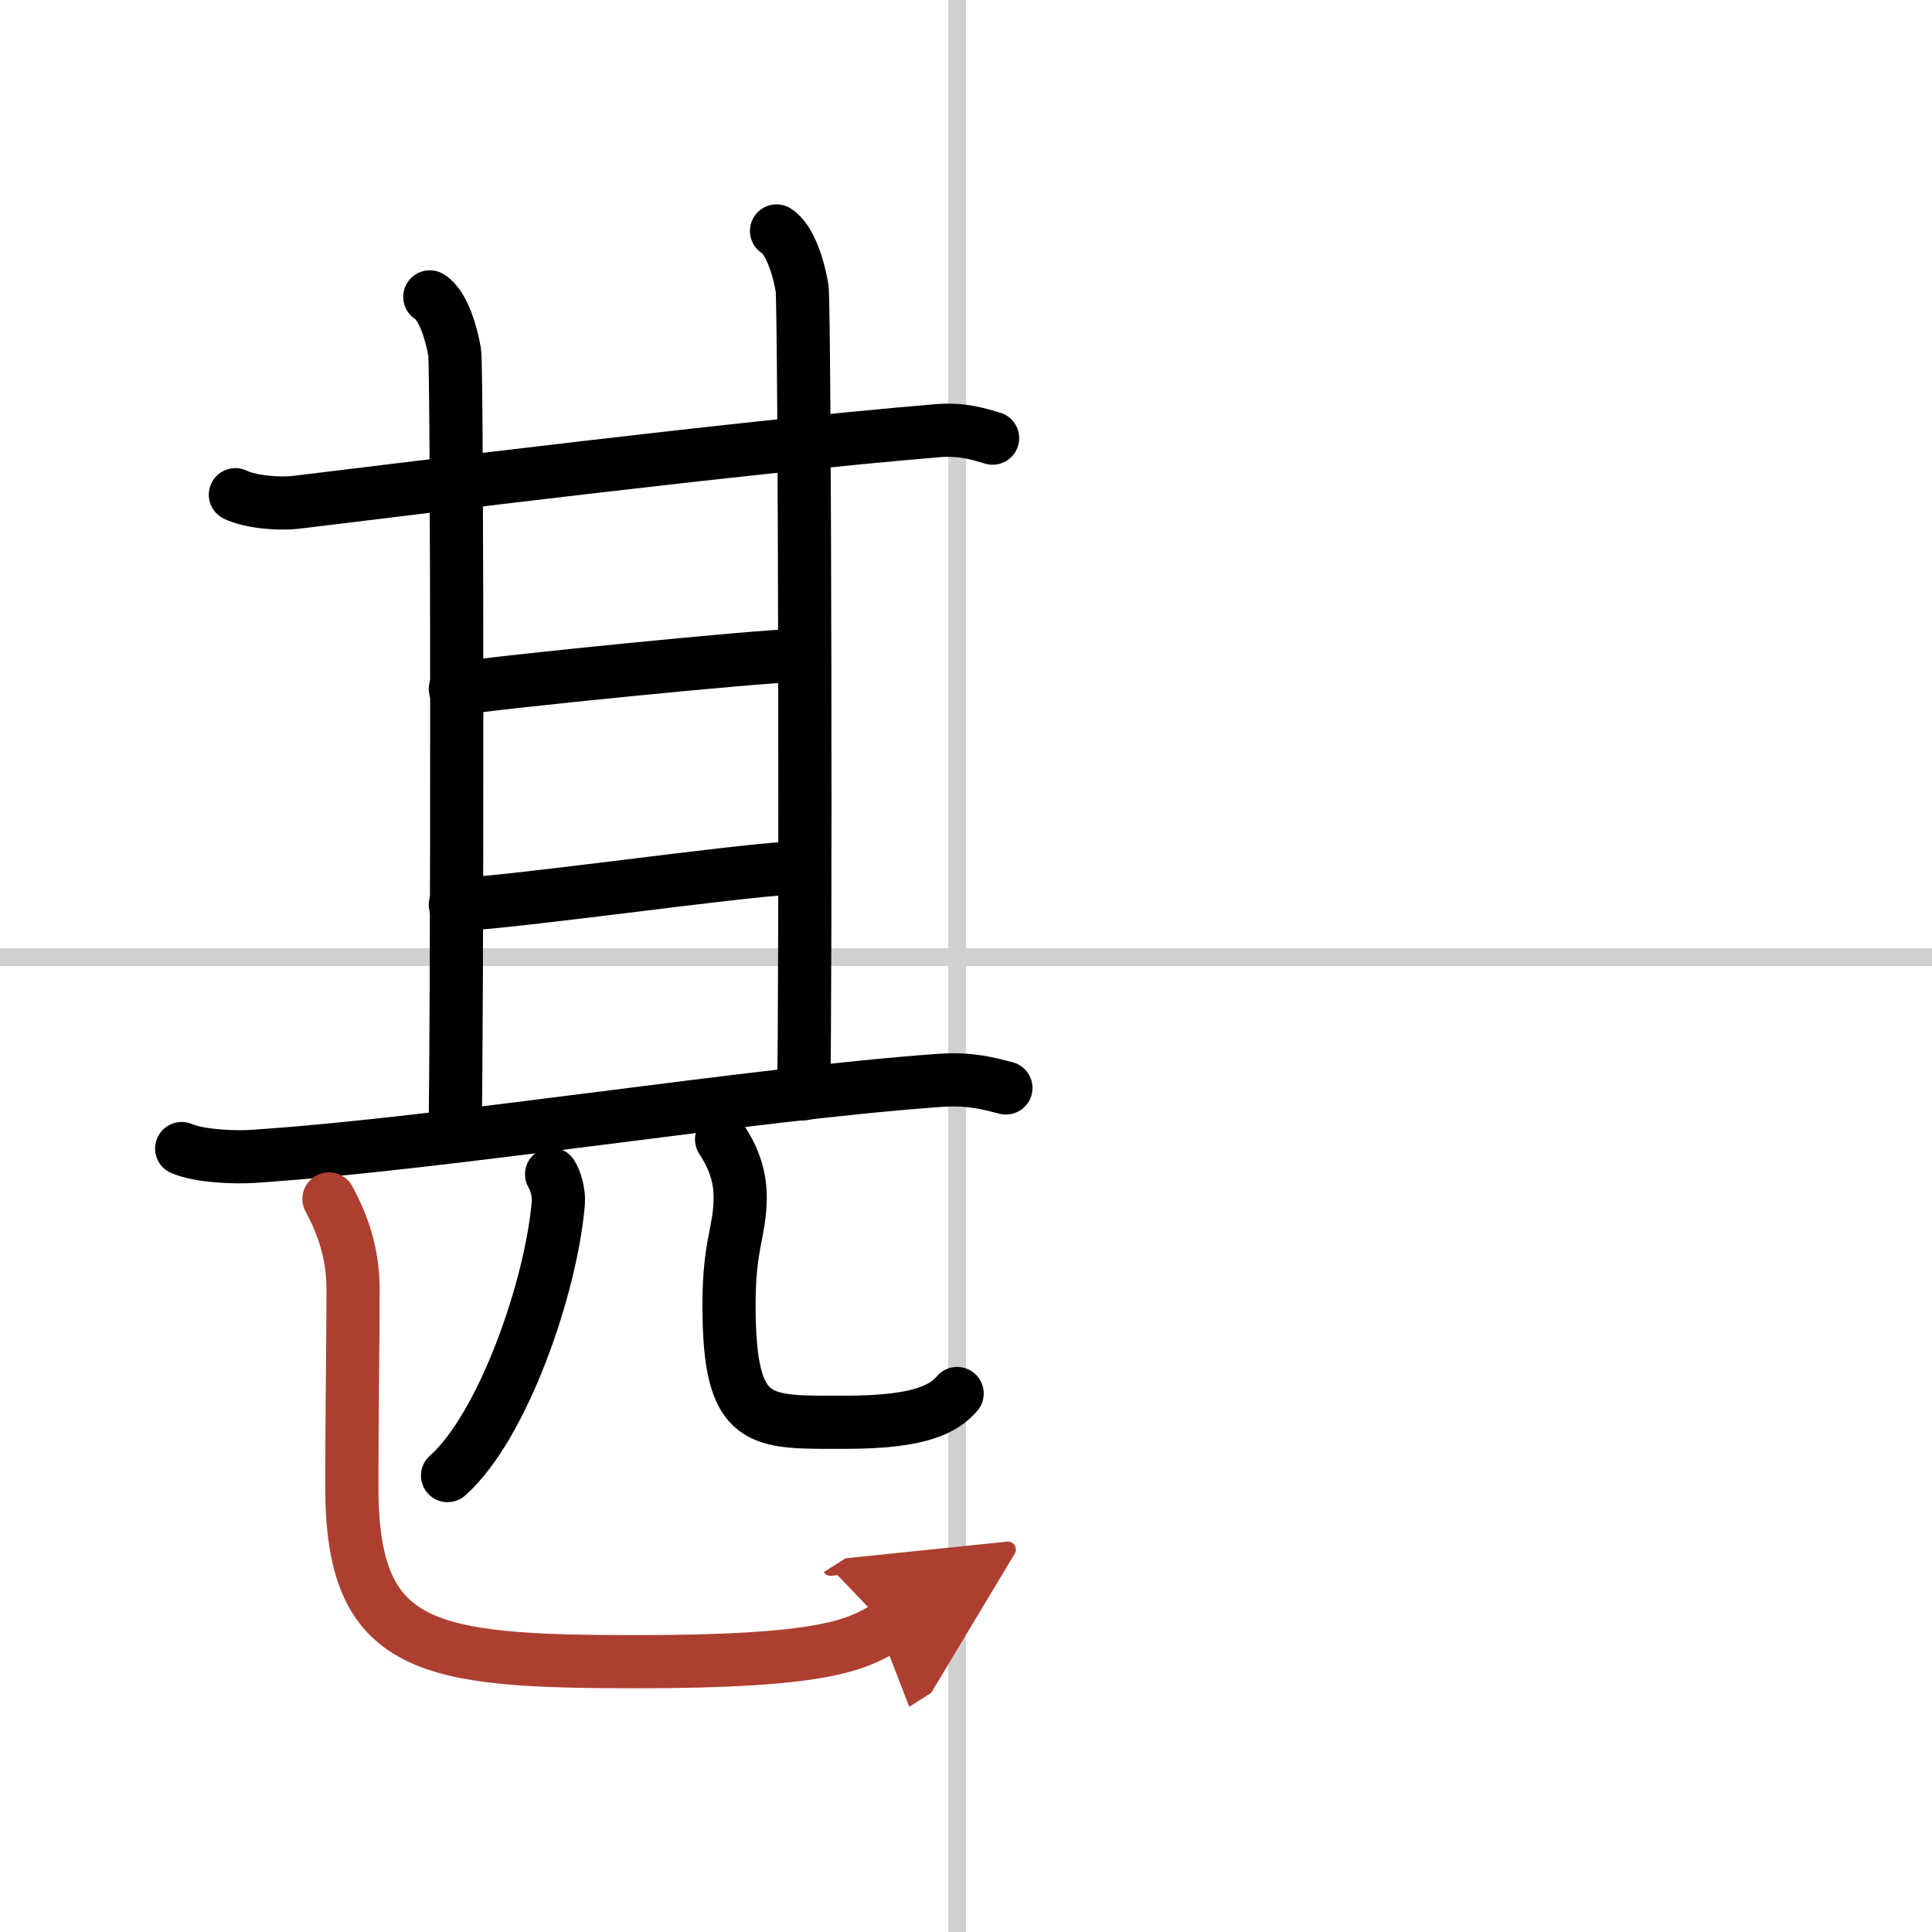
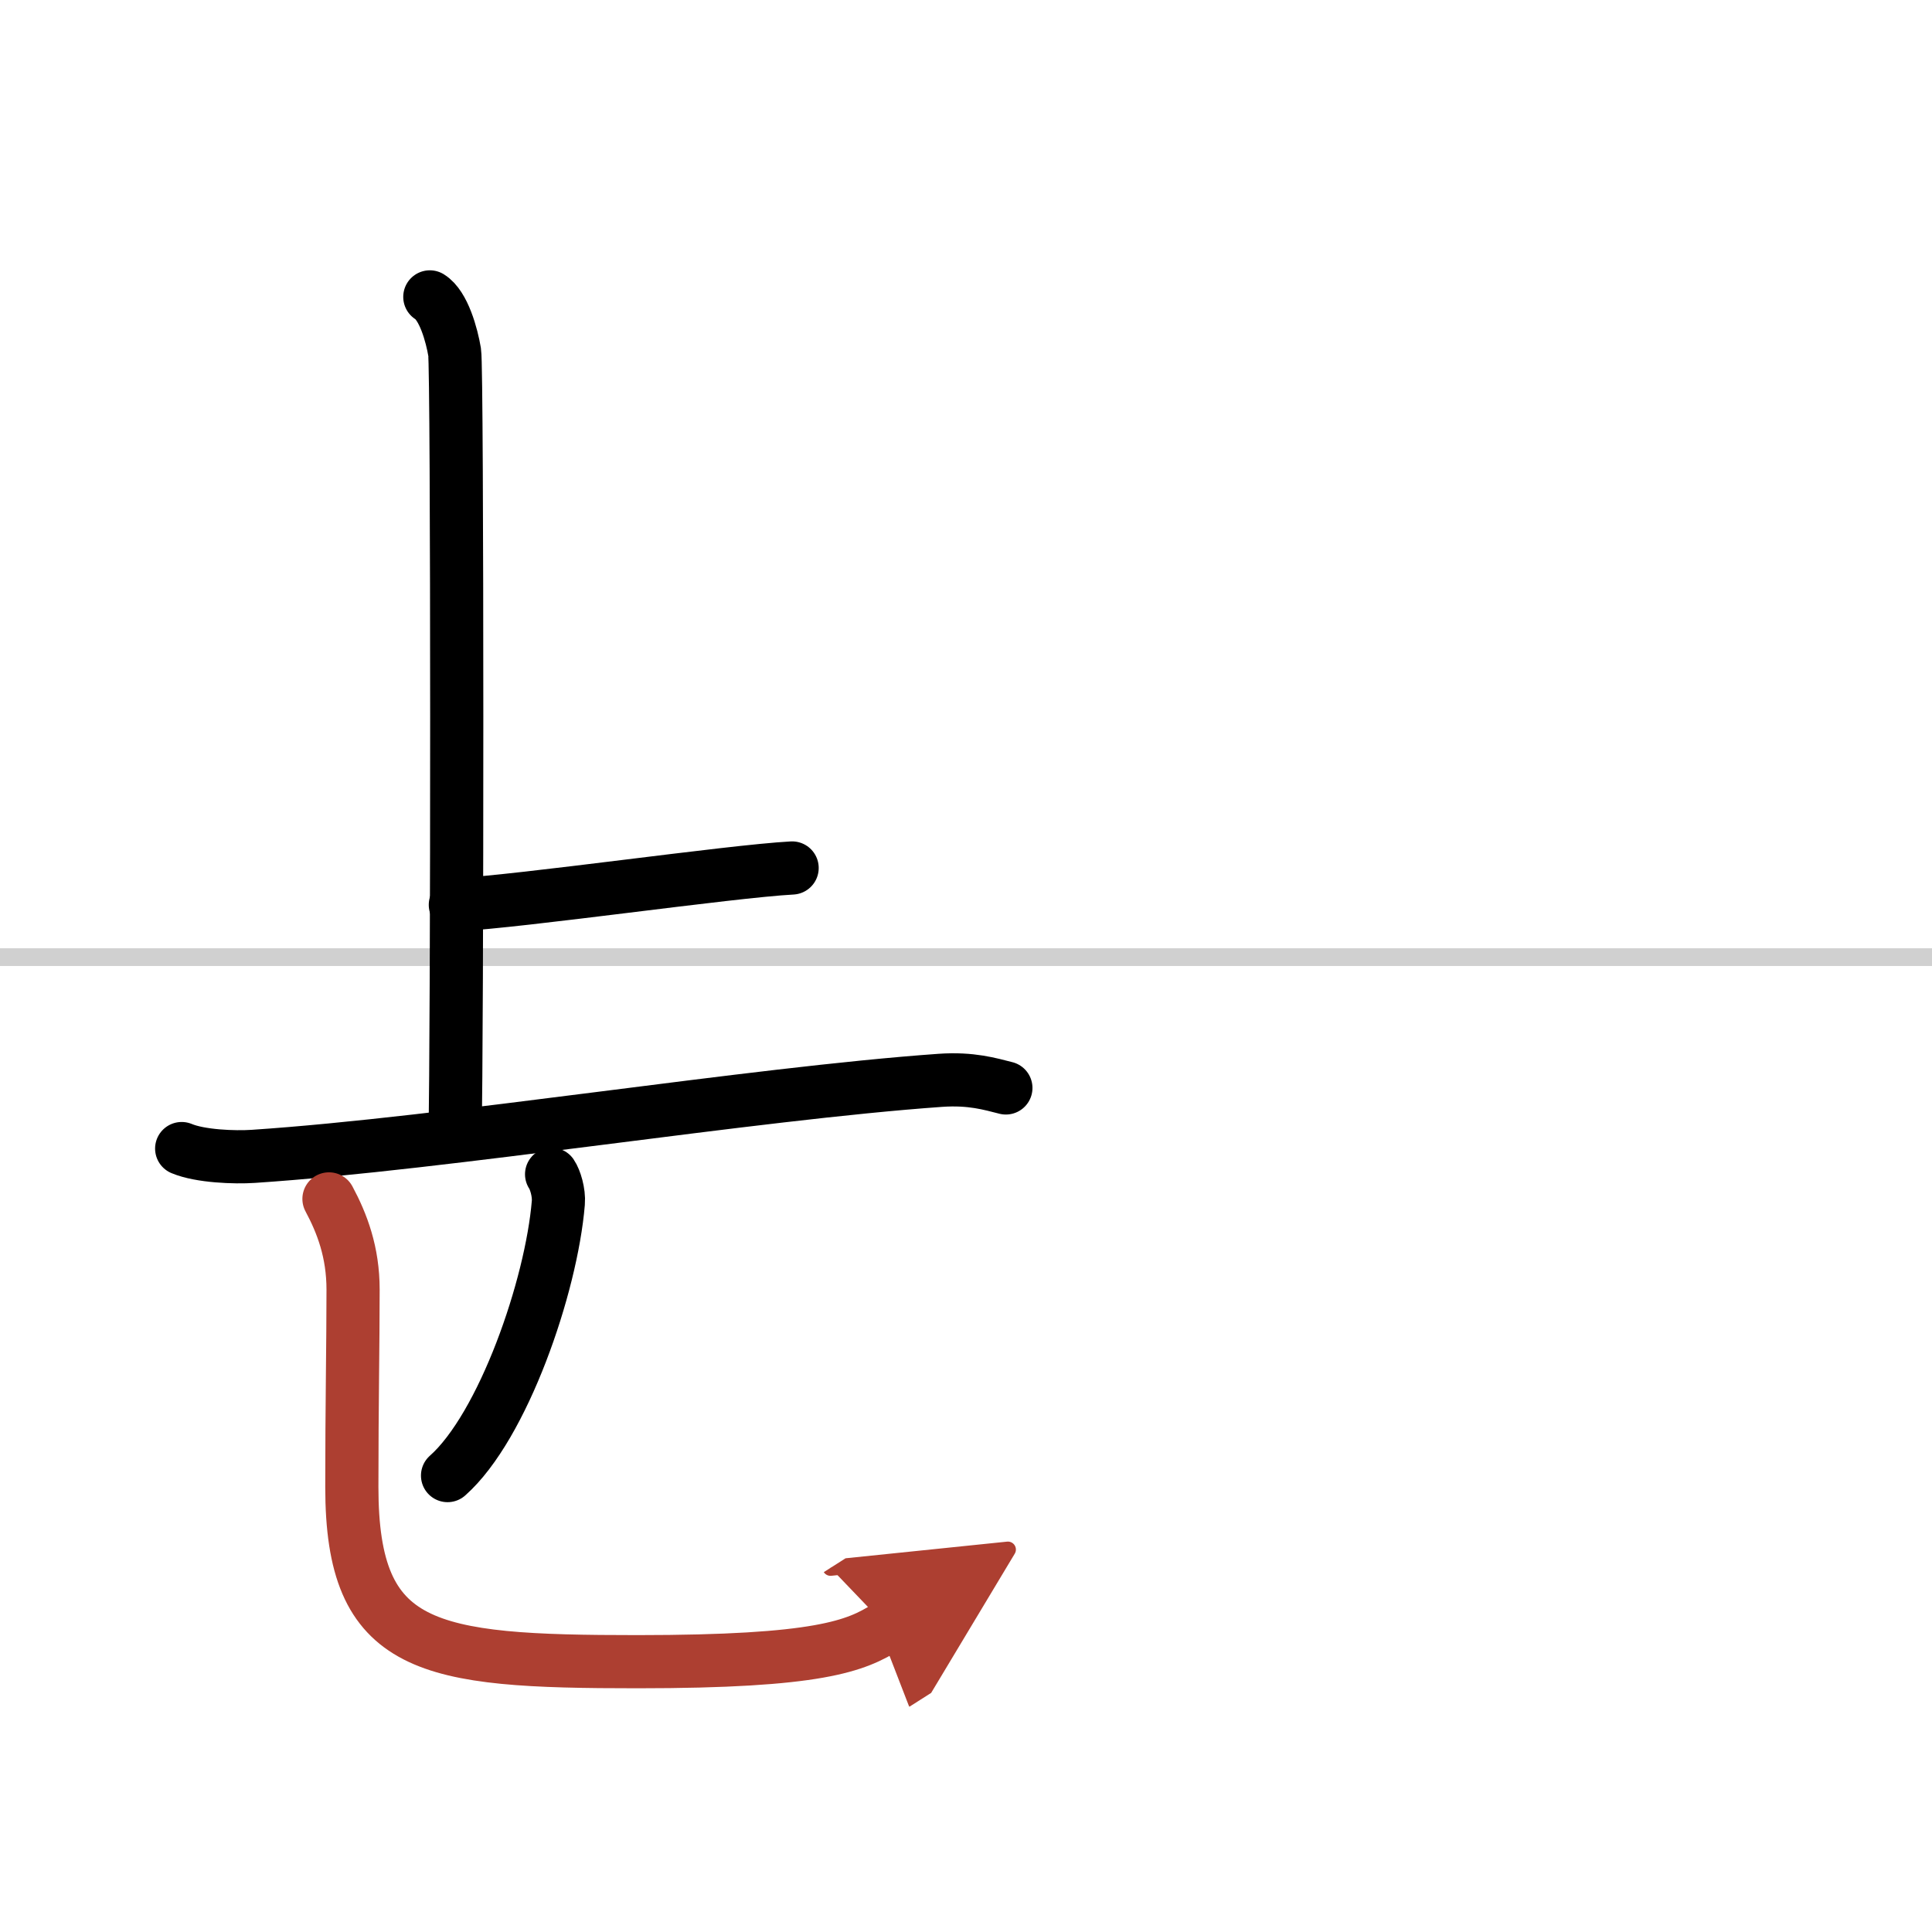
<svg xmlns="http://www.w3.org/2000/svg" width="400" height="400" viewBox="0 0 109 109">
  <defs>
    <marker id="a" markerWidth="4" orient="auto" refX="1" refY="5" viewBox="0 0 10 10">
      <polyline points="0 0 10 5 0 10 1 5" fill="#ad3f31" stroke="#ad3f31" />
    </marker>
  </defs>
  <g fill="none" stroke="#000" stroke-linecap="round" stroke-linejoin="round" stroke-width="3">
    <rect width="100%" height="100%" fill="#fff" stroke="#fff" />
-     <line x1="54" x2="54" y2="109" stroke="#d0d0d0" stroke-width="1" />
    <line x2="109" y1="54" y2="54" stroke="#d0d0d0" stroke-width="1" />
-     <path d="m13.28 27.91c0.89 0.43 2.53 0.54 3.42 0.43 6.57-0.79 24.8-3.09 36.18-4.04 1.48-0.12 2.38 0.21 3.12 0.42" />
    <path d="m24.25 16.75c0.78 0.48 1.24 2.16 1.4 3.12s0.15 39.18 0.02 44.13" />
-     <path d="m43.81 13.03c0.8 0.5 1.28 2.23 1.44 3.22s0.22 40.51 0.09 45.46" />
-     <path d="m25.69 38.87c2.5-0.4 17.38-1.88 19.14-1.88" />
    <path d="m25.69 51.05c3.82-0.2 15.47-1.89 19-2.08" />
    <path d="m10.25 64.8c1.05 0.44 2.99 0.51 4.04 0.44 10.97-0.73 28.05-3.53 38.77-4.29 1.75-0.12 2.81 0.21 3.69 0.43" />
    <path d="m31.12 66.25c0.2 0.29 0.43 1.03 0.38 1.61-0.39 4.72-3.12 12.62-6.25 15.39" />
-     <path d="m40.71 64.28c0.57 0.88 1.05 1.91 1.05 3.26 0 1.95-0.63 2.62-0.63 6.06 0 6.94 1.71 6.64 6.63 6.64 4.24 0 5.52-0.79 6.24-1.62" />
    <path d="m18.56 67.64c0.74 1.38 1.36 3 1.36 5.12 0 3.06-0.07 6.58-0.07 11.14 0 9.22 4.22 9.85 16.11 9.85 10.23 0 12.34-0.88 14.07-1.98" marker-end="url(#a)" stroke="#ad3f31" />
  </g>
</svg>